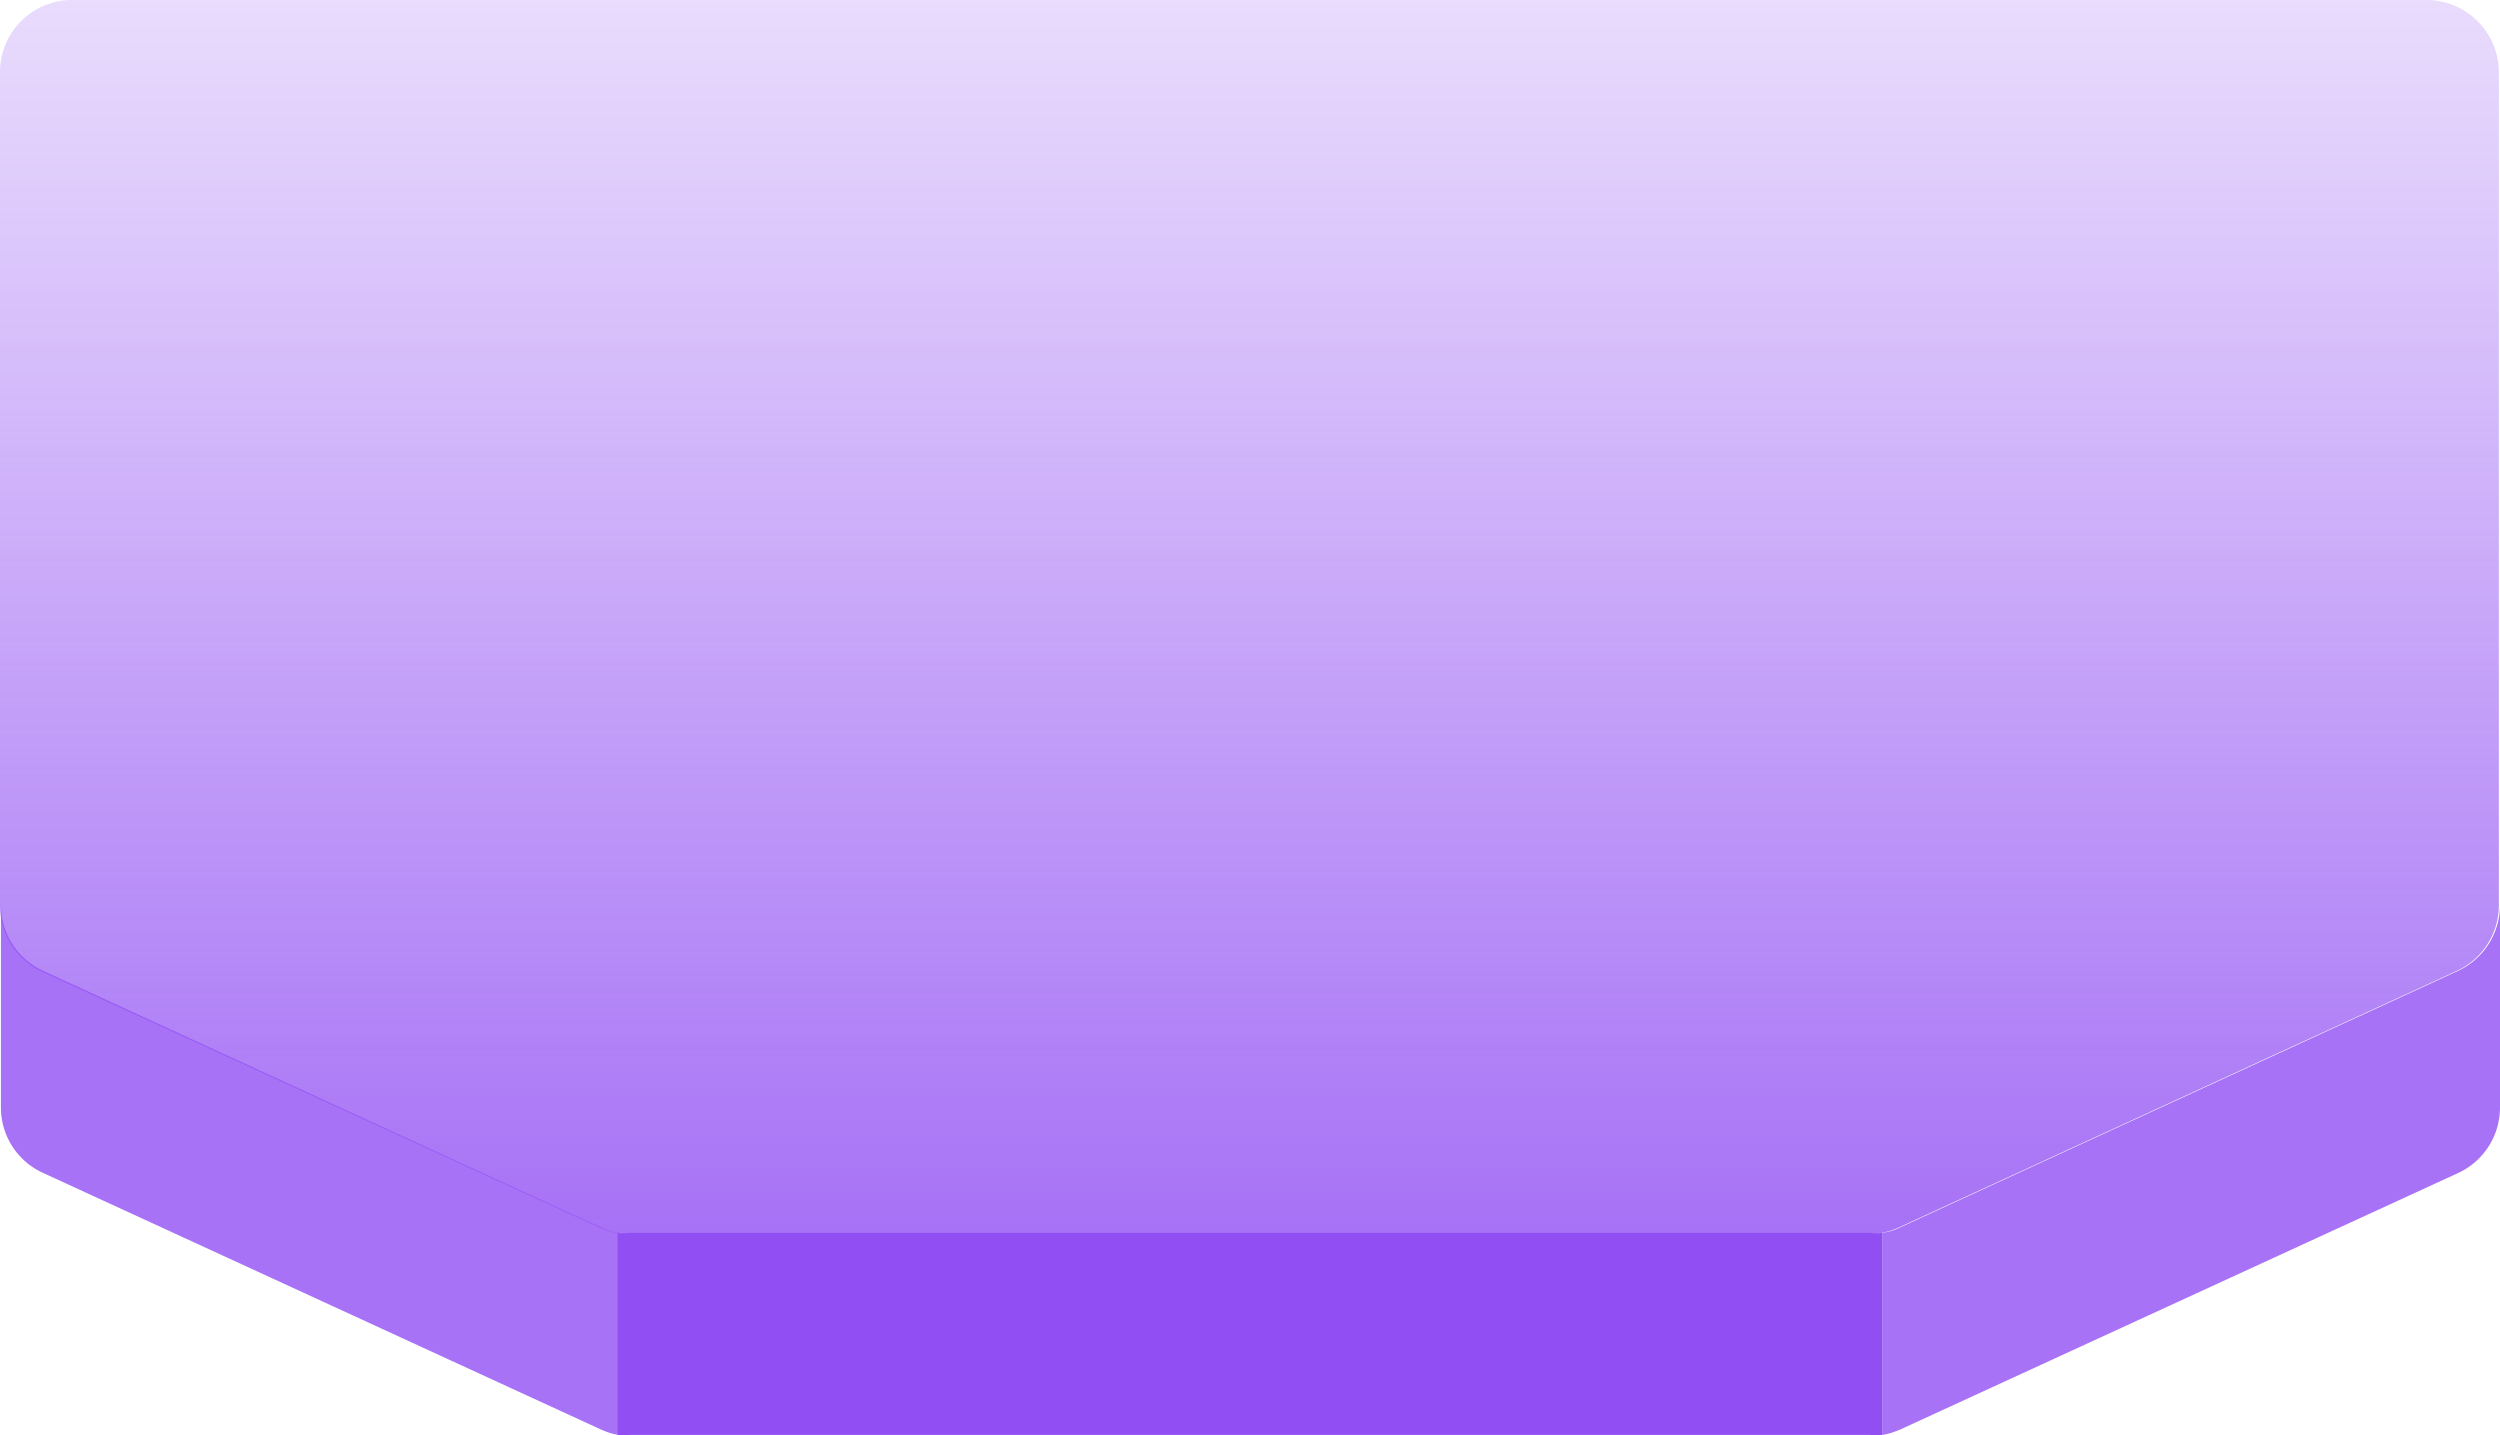
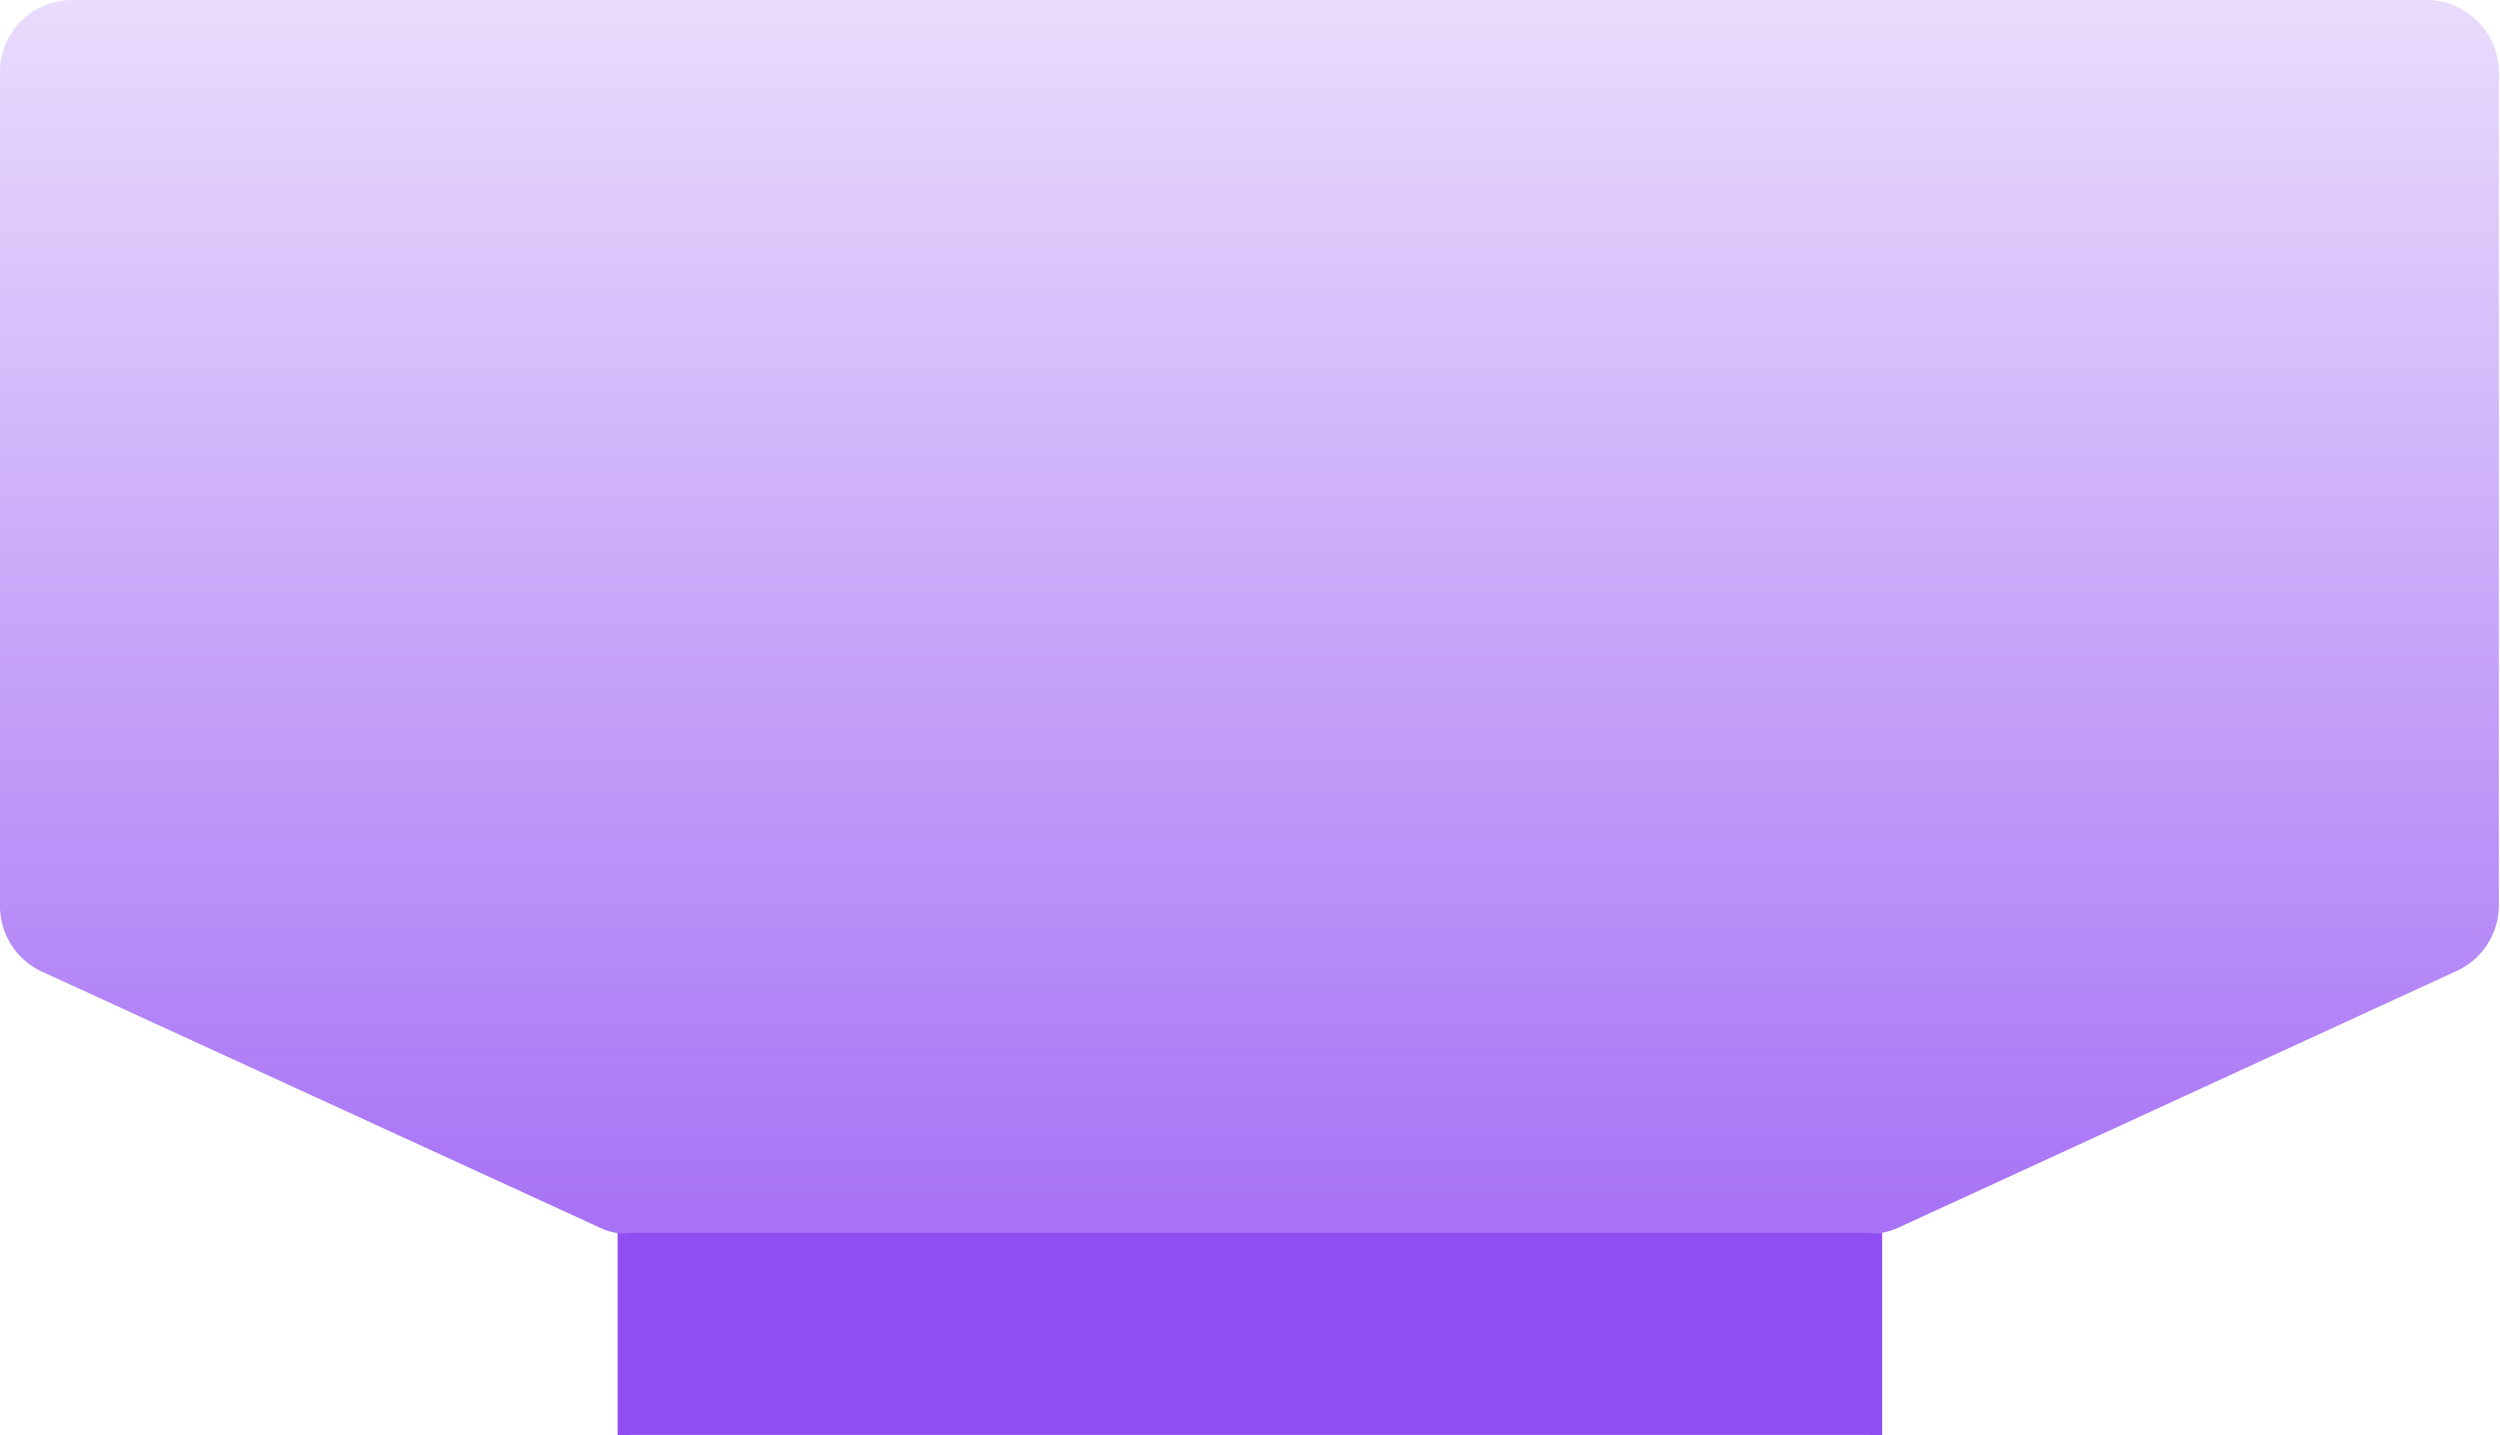
<svg xmlns="http://www.w3.org/2000/svg" class="svg-bottom" viewBox="0 0 108 62" fill="none">
  <path d="M107.95 3.11v36a3.12 3.12 0 0 1-1.81 2.83l-24.1 11.08c-.4.19-.85.29-1.3.29H27.16c-.45 0-.9-.1-1.3-.3L1.76 41.95A3.13 3.13 0 0 1 0 39.11v-36A3.11 3.11 0 0 1 3.12 0h101.7a3.13 3.13 0 0 1 3.13 3.11z" fill="url(#a)" />
  <path d="M81.31 53.26v8.73a3.1 3.1 0 0 1-.52 0H27.2a3.1 3.1 0 0 1-.52 0v-8.73c.17.02.35.02.52 0h53.6c.17.02.35.02.52 0z" fill="#914FF3" />
-   <path fill-rule="evenodd" clip-rule="evenodd" d="M26.73 61.99v-8.73a2.69 2.69 0 0 1-.78-.24L1.86 41.94a3.13 3.13 0 0 1-1.82-2.83v8.74a3.1 3.1 0 0 0 1.82 2.82l24.09 11.08c.25.11.5.2.78.24zm54.58 0v-8.73c.27-.04.54-.12.78-.24l24.1-11.08a3.14 3.14 0 0 0 1.81-2.83v8.74a3.12 3.12 0 0 1-1.8 2.82L82.1 61.75c-.26.11-.52.2-.79.24z" fill="rgba(145, 79, 243, 0.8)" />
  <defs>
    <linearGradient id="a" x1="54" y1="0" x2="54" y2="53" gradientUnits="userSpaceOnUse">
      <stop offset="0" stop-color="rgba(145, 79, 243, 0.2)" />
      <stop offset="1" stop-color="rgba(145, 79, 243, 0.8)" />
    </linearGradient>
  </defs>
</svg>